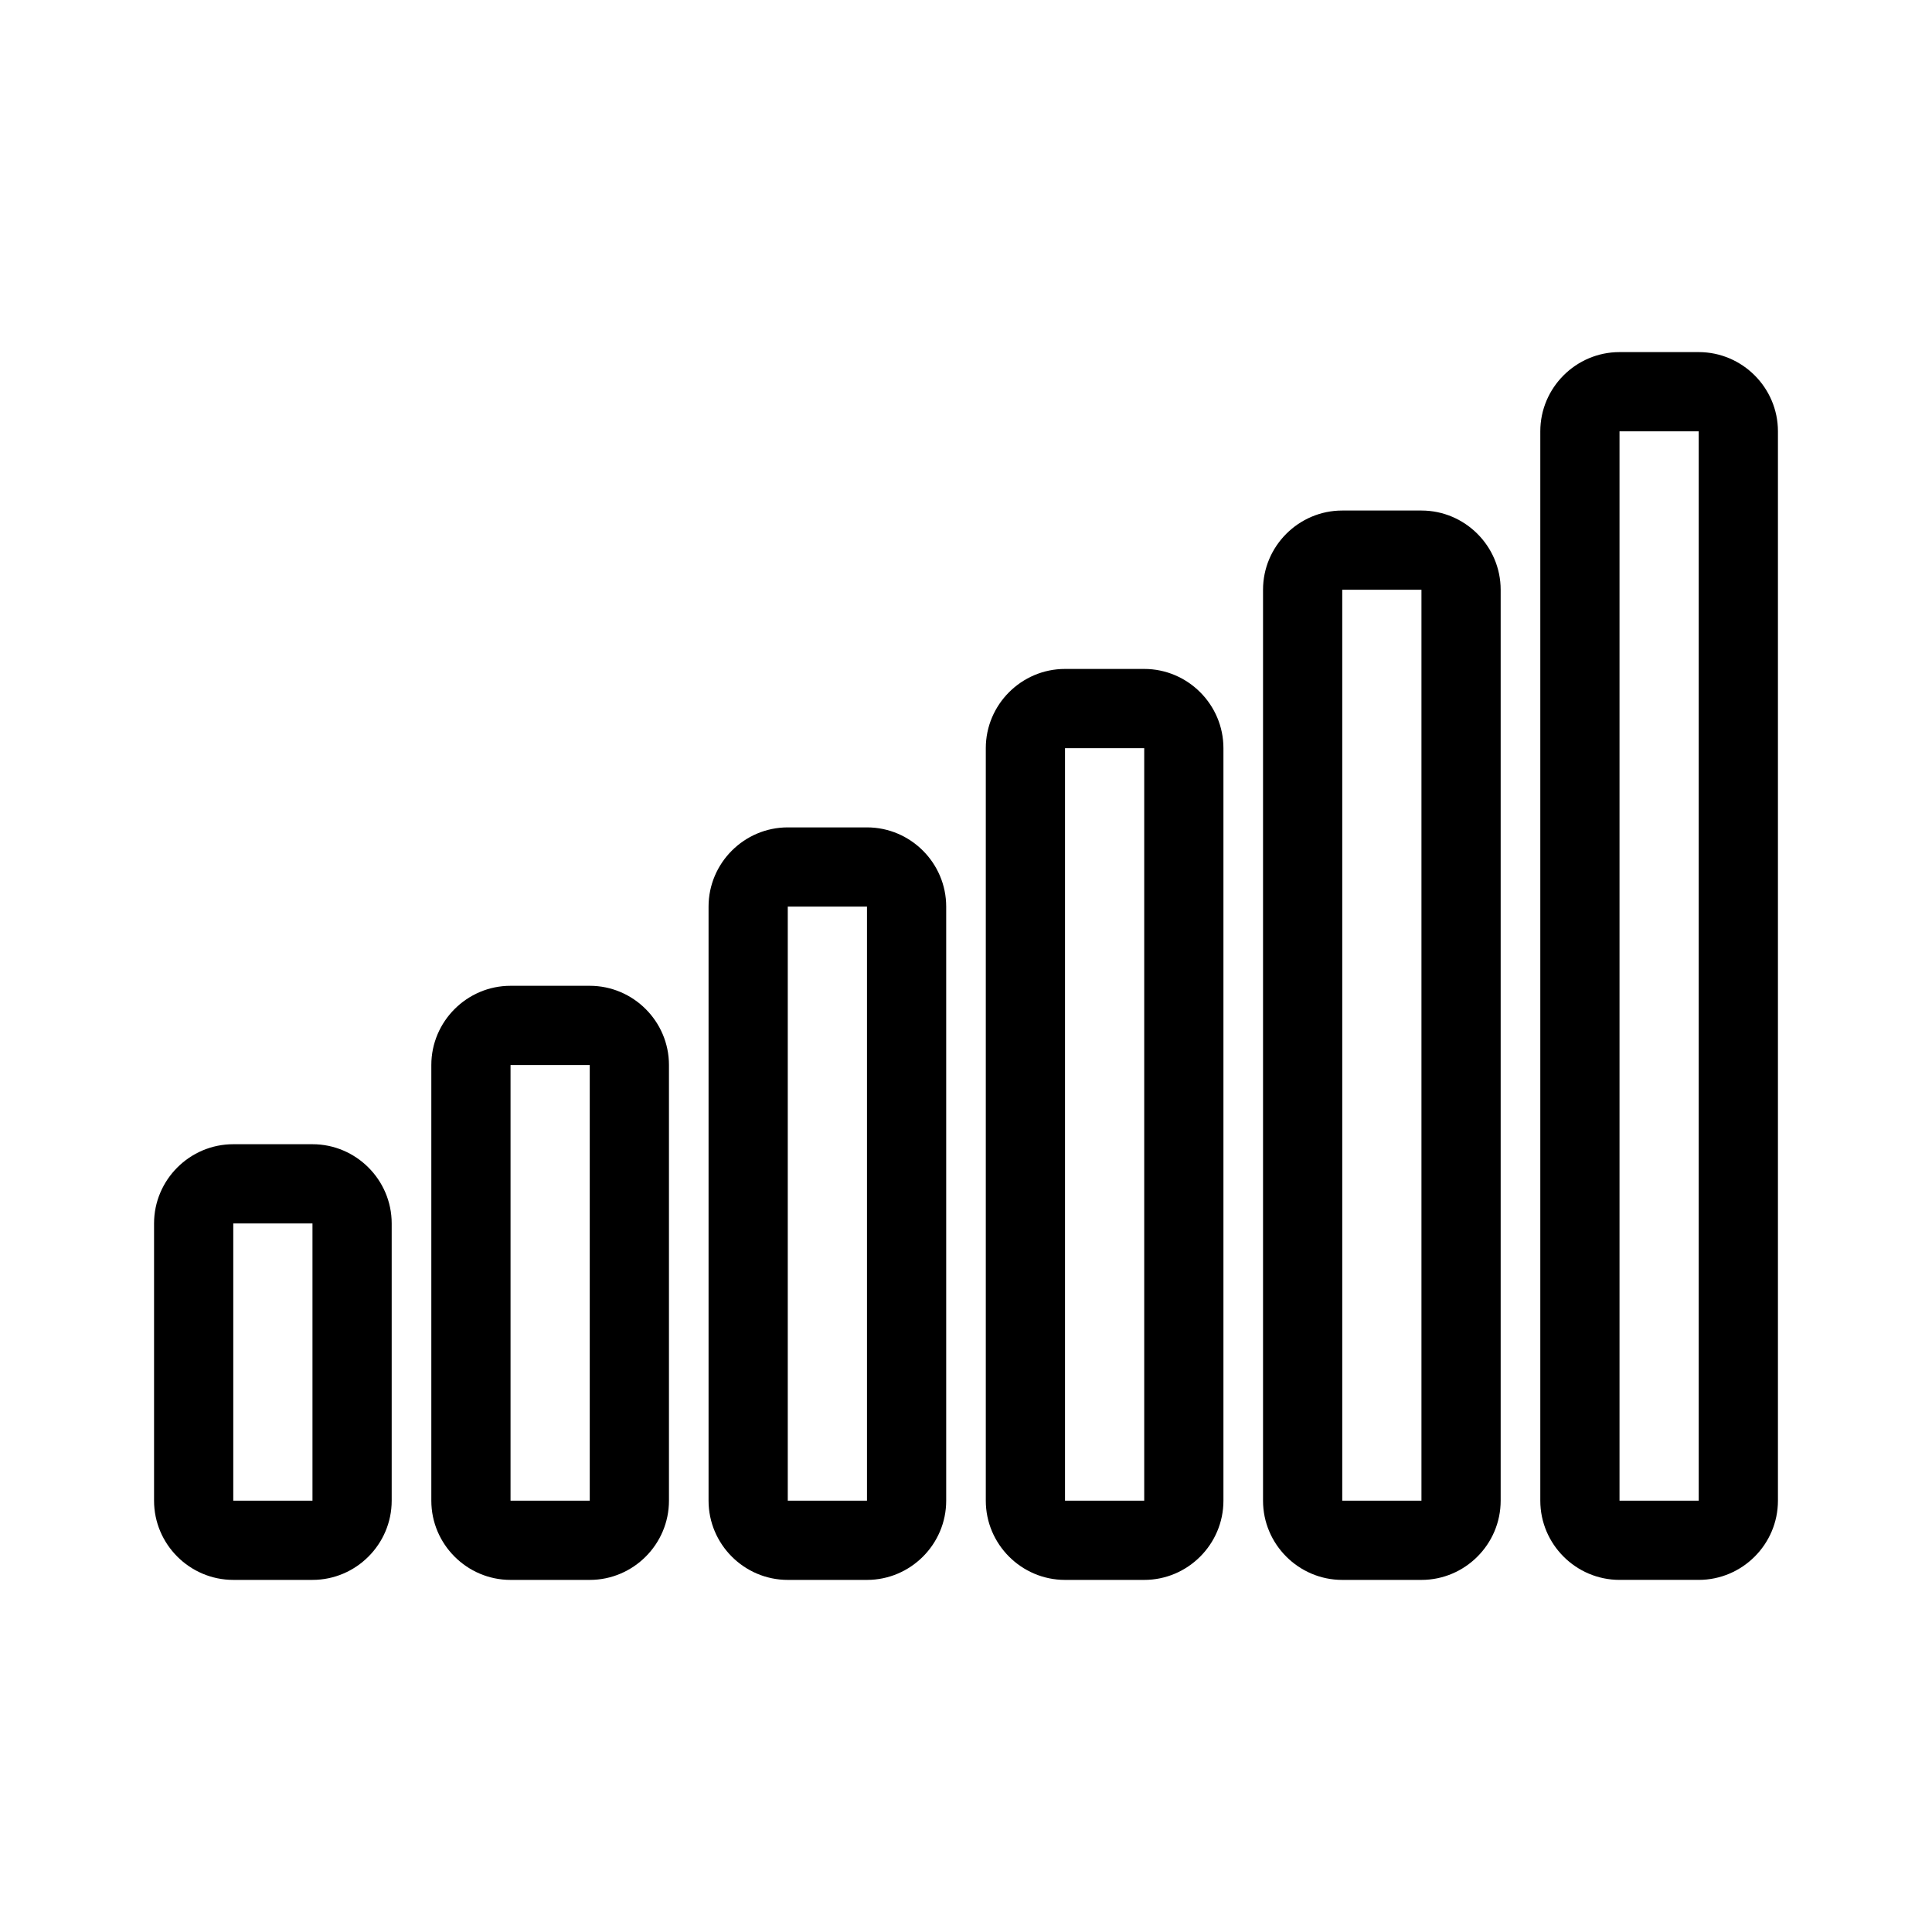
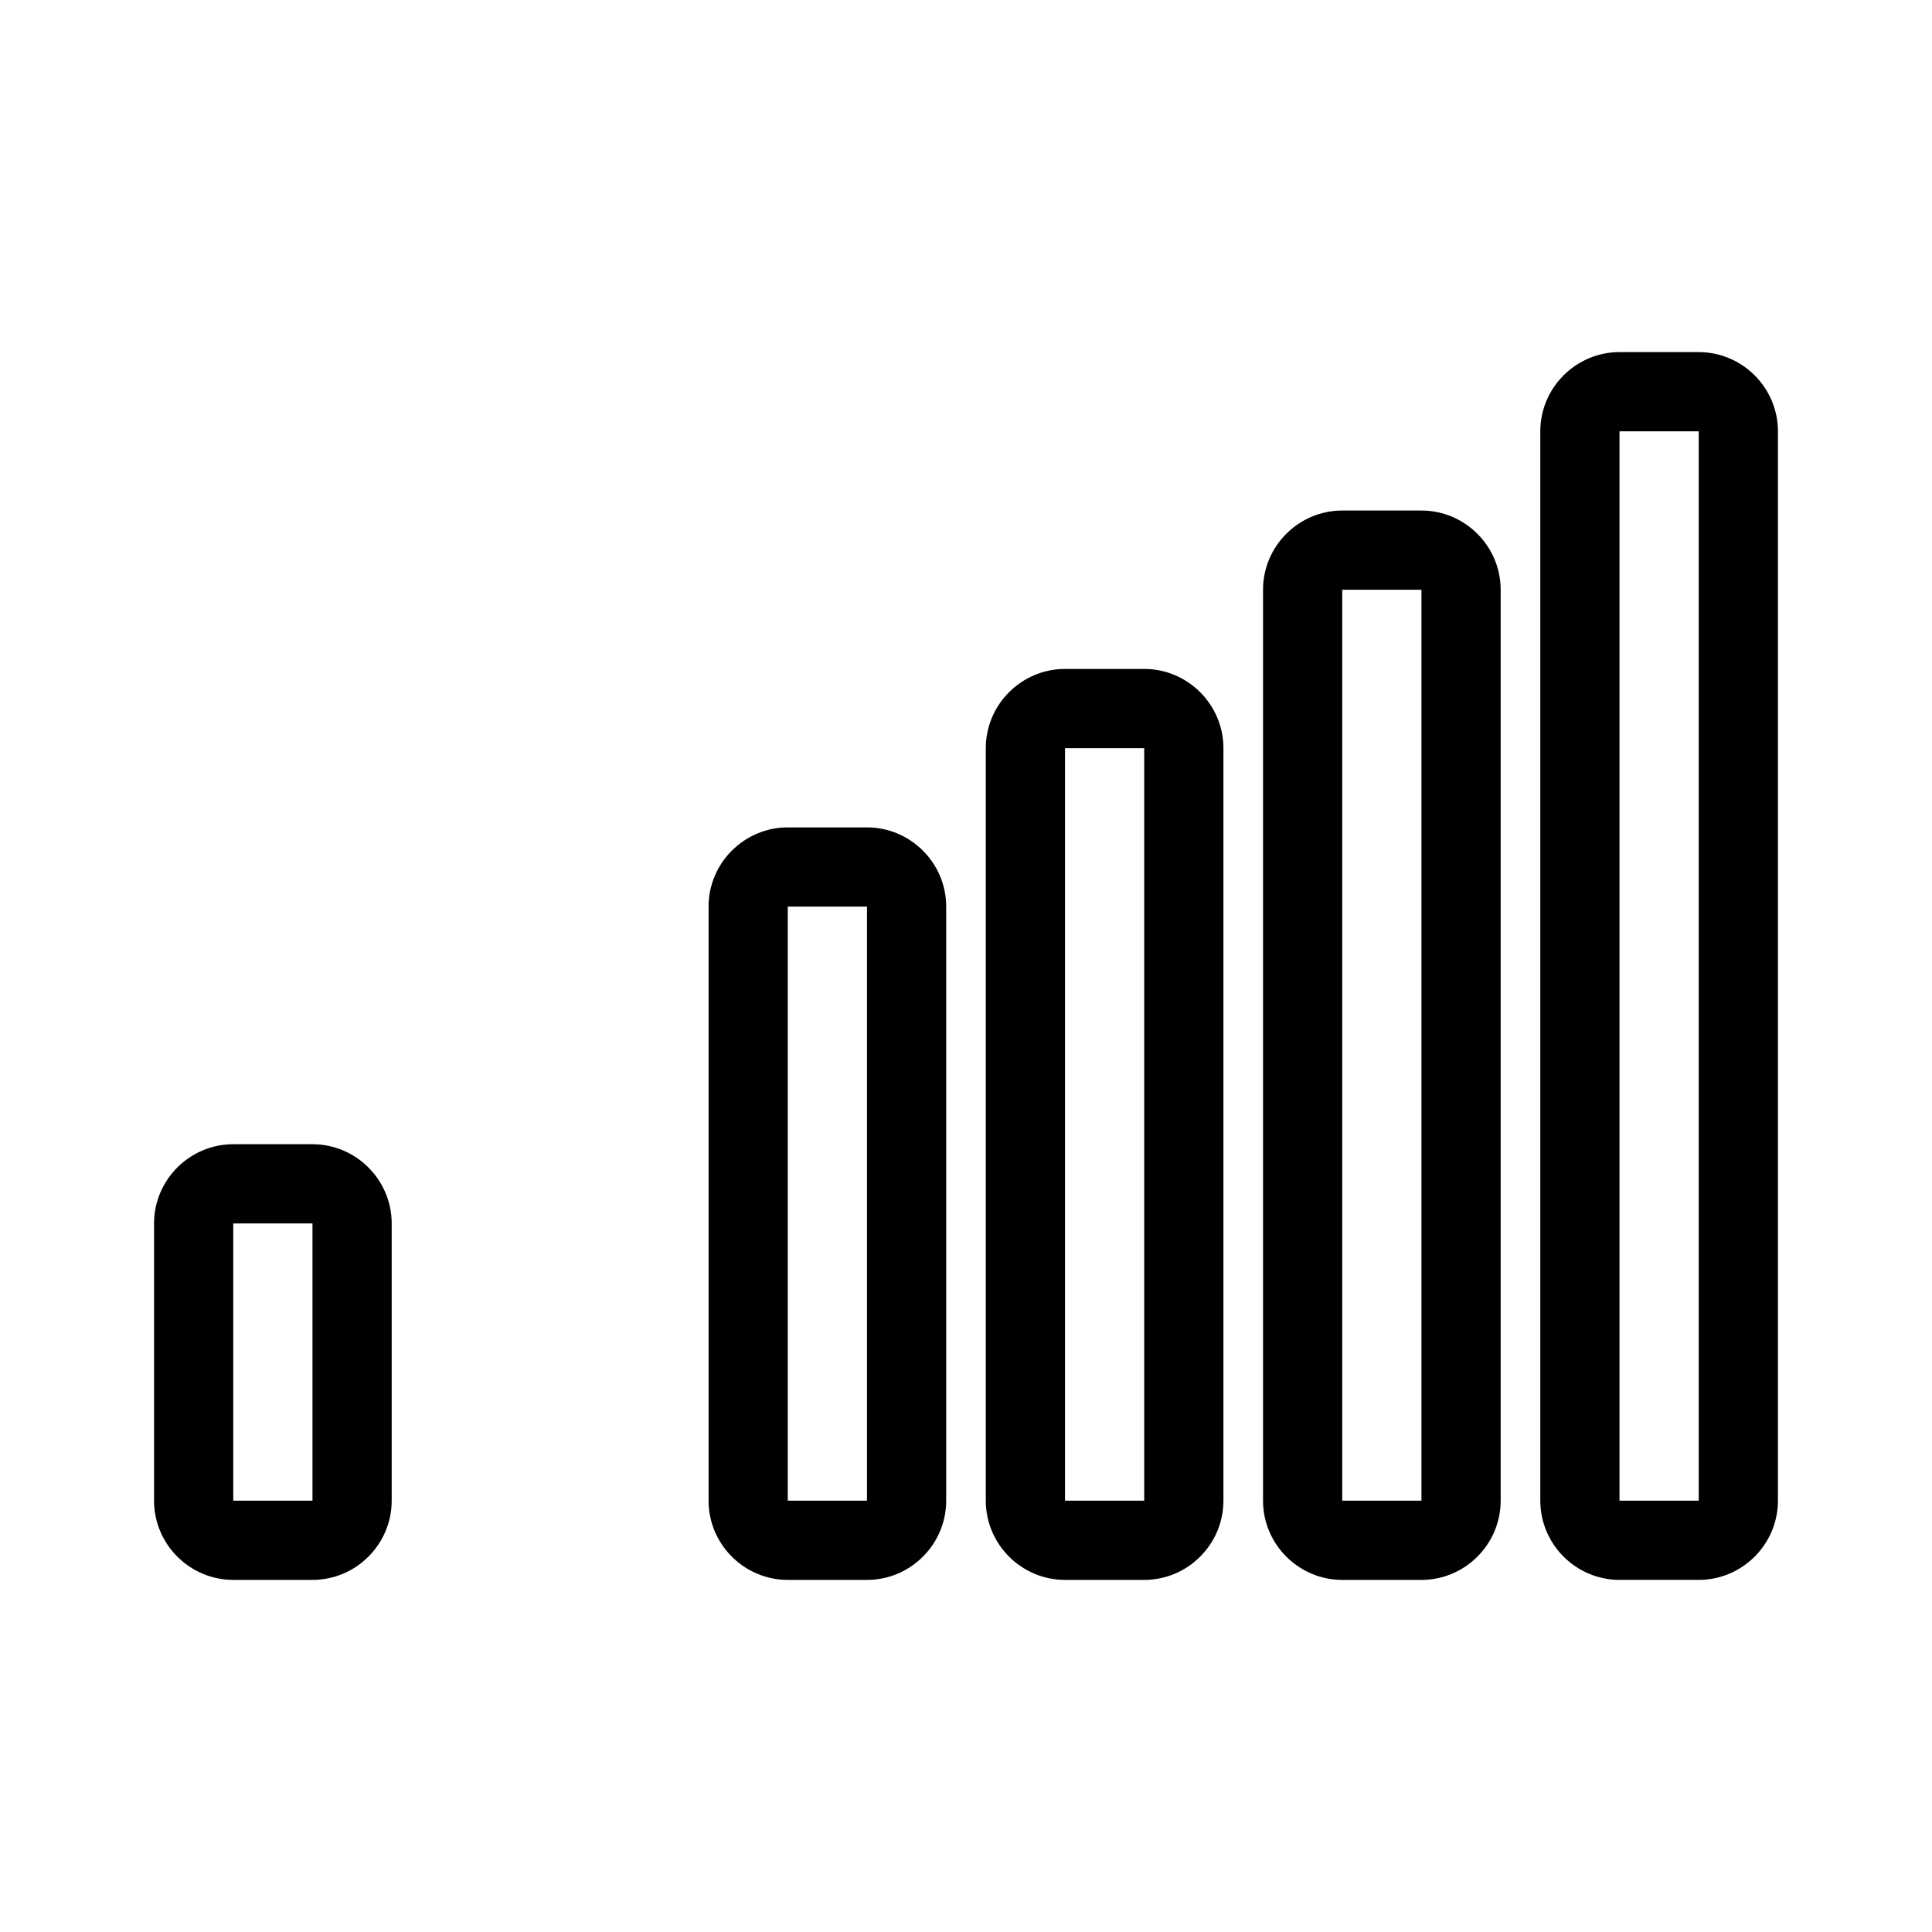
<svg xmlns="http://www.w3.org/2000/svg" fill="#000000" width="800px" height="800px" version="1.1" viewBox="144 144 512 512">
  <g>
    <path d="m226.81 447.23h-20.992c-11.547 0-20.992 9.445-20.992 20.992v73.473c0 11.547 9.445 20.992 20.992 20.992h20.992c11.547 0 20.992-9.445 20.992-20.992v-73.473c0-11.547-9.445-20.992-20.992-20.992zm-20.992 94.465v-73.473h20.992v73.473z" />
-     <path d="m300.29 562.69c11.547 0 20.992-9.445 20.992-20.992v-115.46c0-11.547-9.445-20.992-20.992-20.992h-20.992c-11.547 0-20.992 9.445-20.992 20.992v115.46c0 11.547 9.445 20.992 20.992 20.992zm-20.992-136.45h20.992v115.46h-20.992z" />
    <path d="m373.76 562.69c11.547 0 20.992-9.445 20.992-20.992v-157.44c0-11.547-9.445-20.992-20.992-20.992h-20.992c-11.547 0-20.992 9.445-20.992 20.992v157.44c0 11.547 9.445 20.992 20.992 20.992zm-20.992-178.43h20.992v157.44h-20.992z" />
    <path d="m447.23 562.69c11.547 0 20.992-9.445 20.992-20.992v-199.43c0-11.547-9.445-20.992-20.992-20.992h-20.992c-11.547 0-20.992 9.445-20.992 20.992v199.43c0 11.547 9.445 20.992 20.992 20.992zm-20.992-220.42h20.992v199.43h-20.992z" />
    <path d="m520.7 562.69c11.547 0 20.992-9.445 20.992-20.992v-241.41c0-11.547-9.445-20.992-20.992-20.992h-20.992c-11.547 0-20.992 9.445-20.992 20.992v241.41c0 11.547 9.445 20.992 20.992 20.992zm-20.992-262.4h20.992v241.41h-20.992z" />
    <path d="m594.18 237.31h-20.992c-11.547 0-20.992 9.445-20.992 20.992v283.39c0 11.547 9.445 20.992 20.992 20.992h20.992c11.547 0 20.992-9.445 20.992-20.992v-283.39c0-11.543-9.445-20.992-20.992-20.992zm-20.992 304.39v-283.39h20.992v283.39z" />
  </g>
</svg>